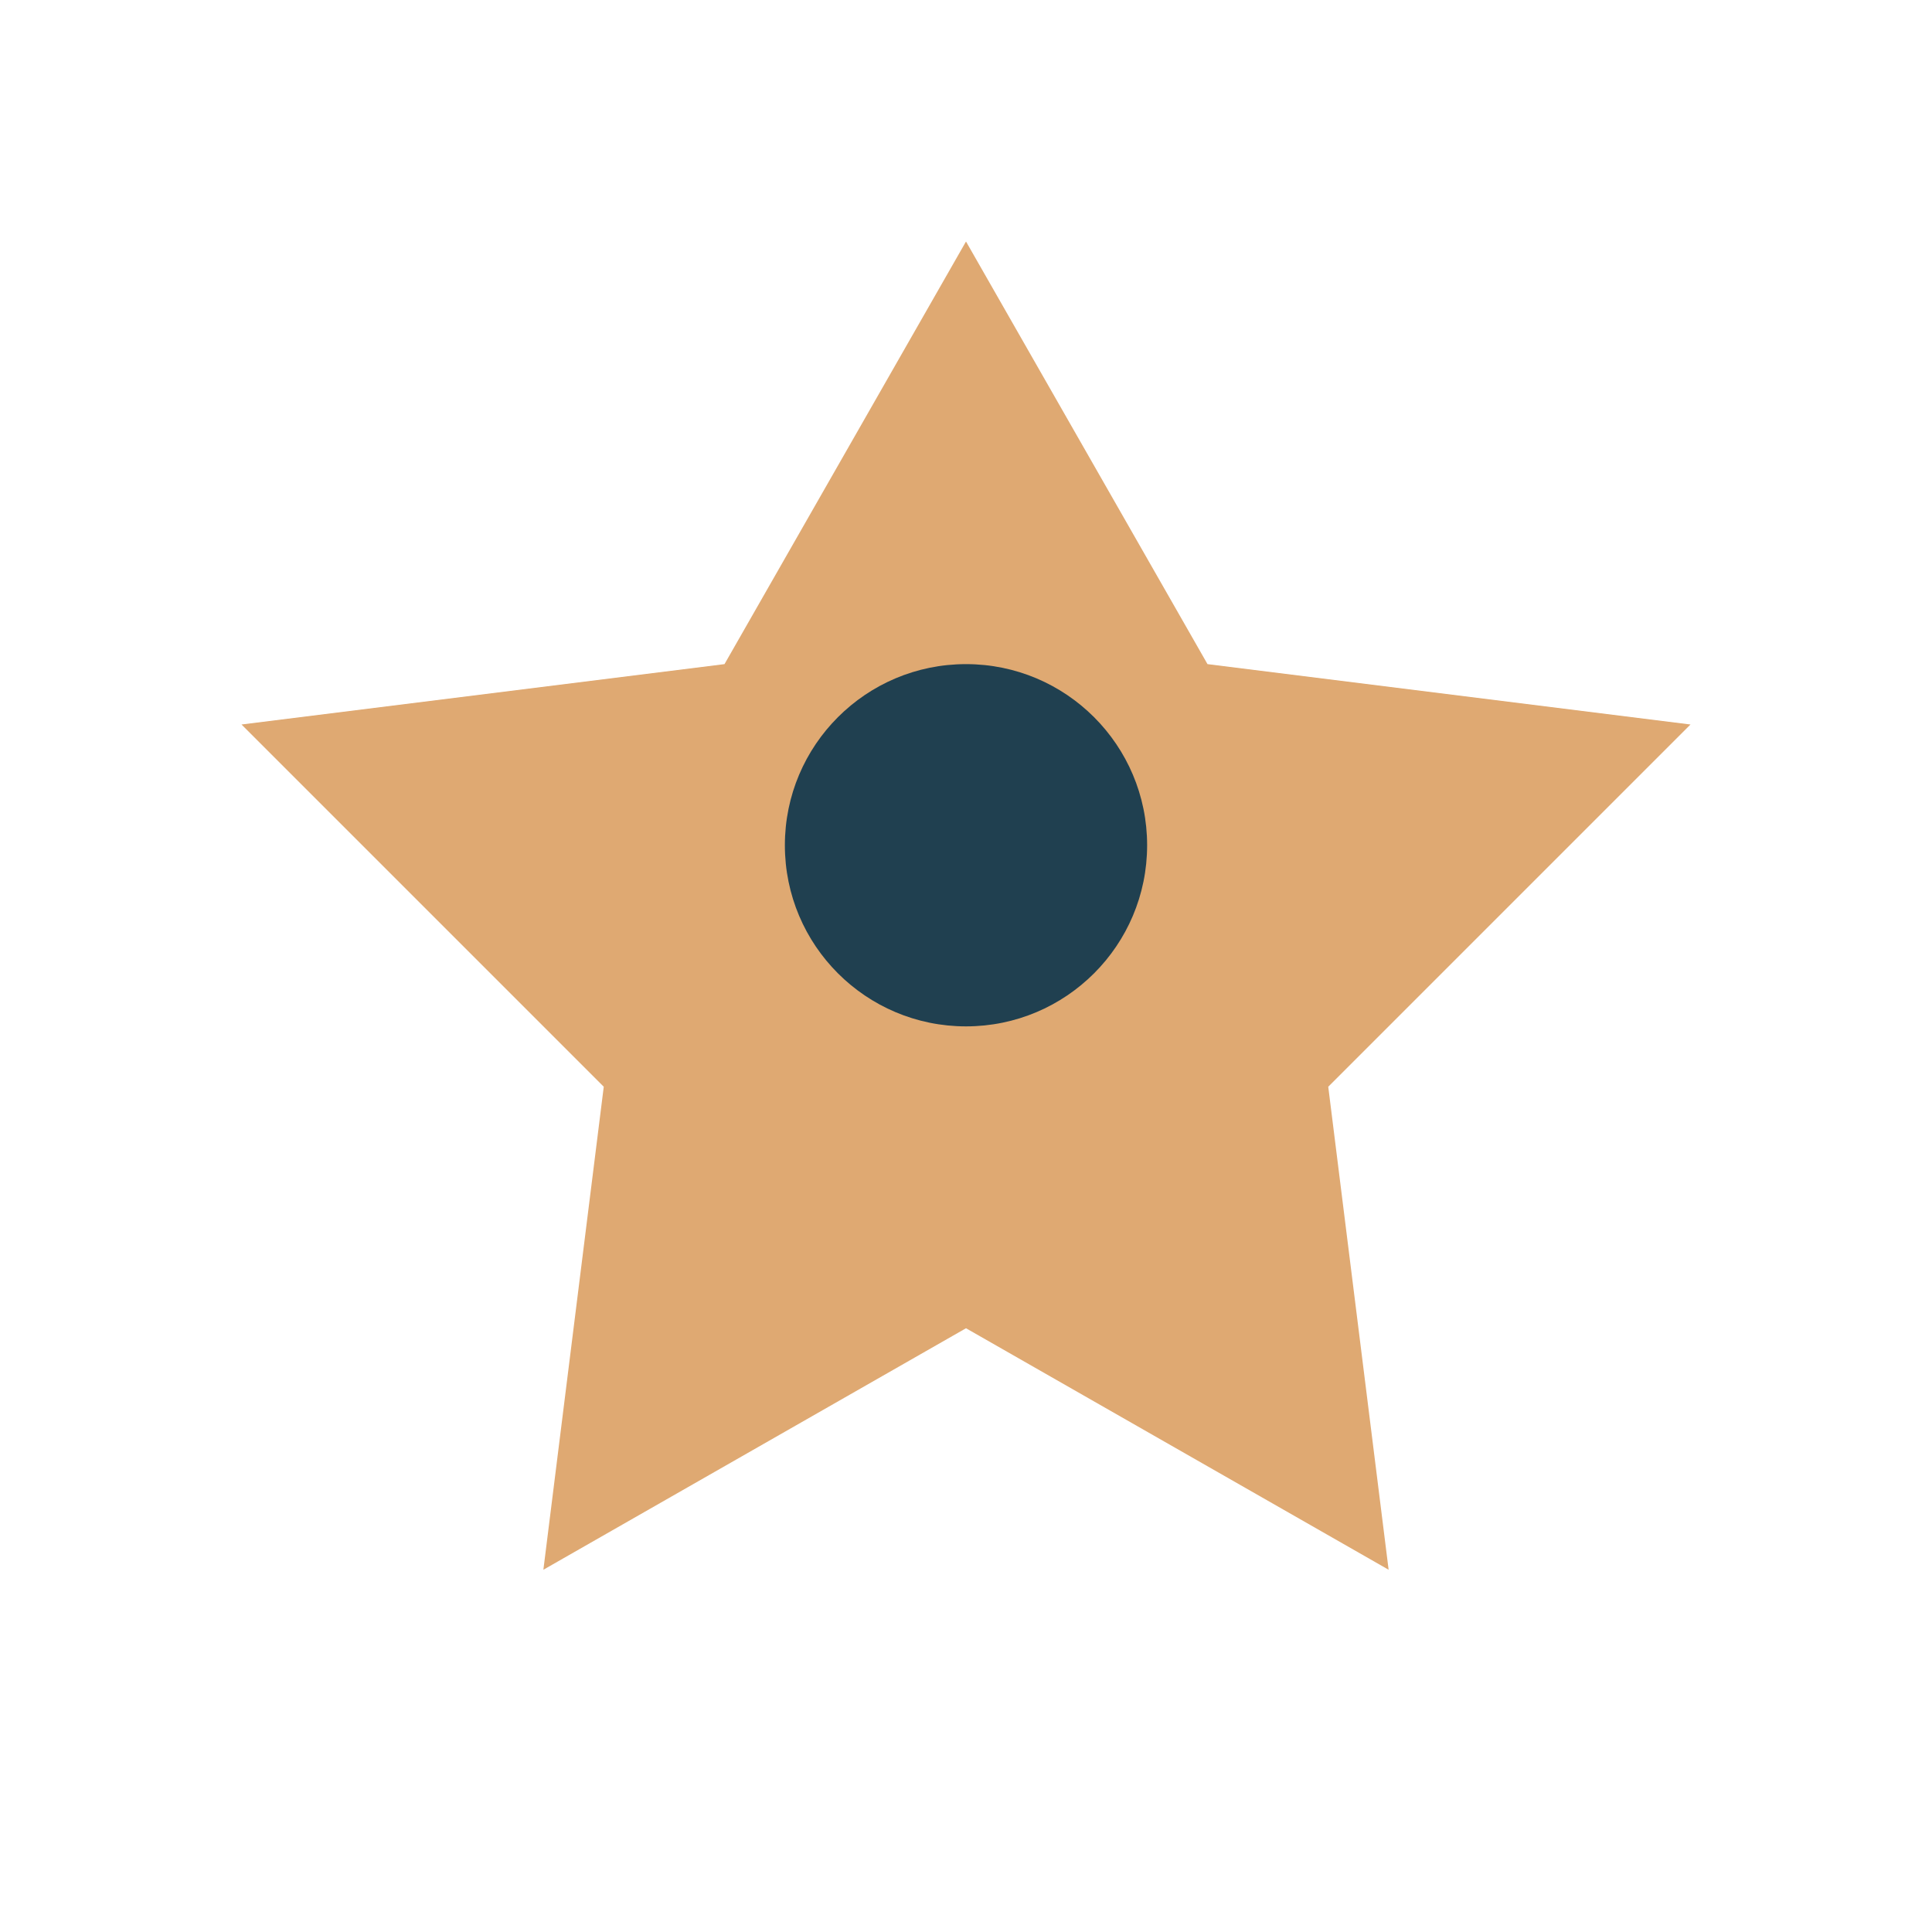
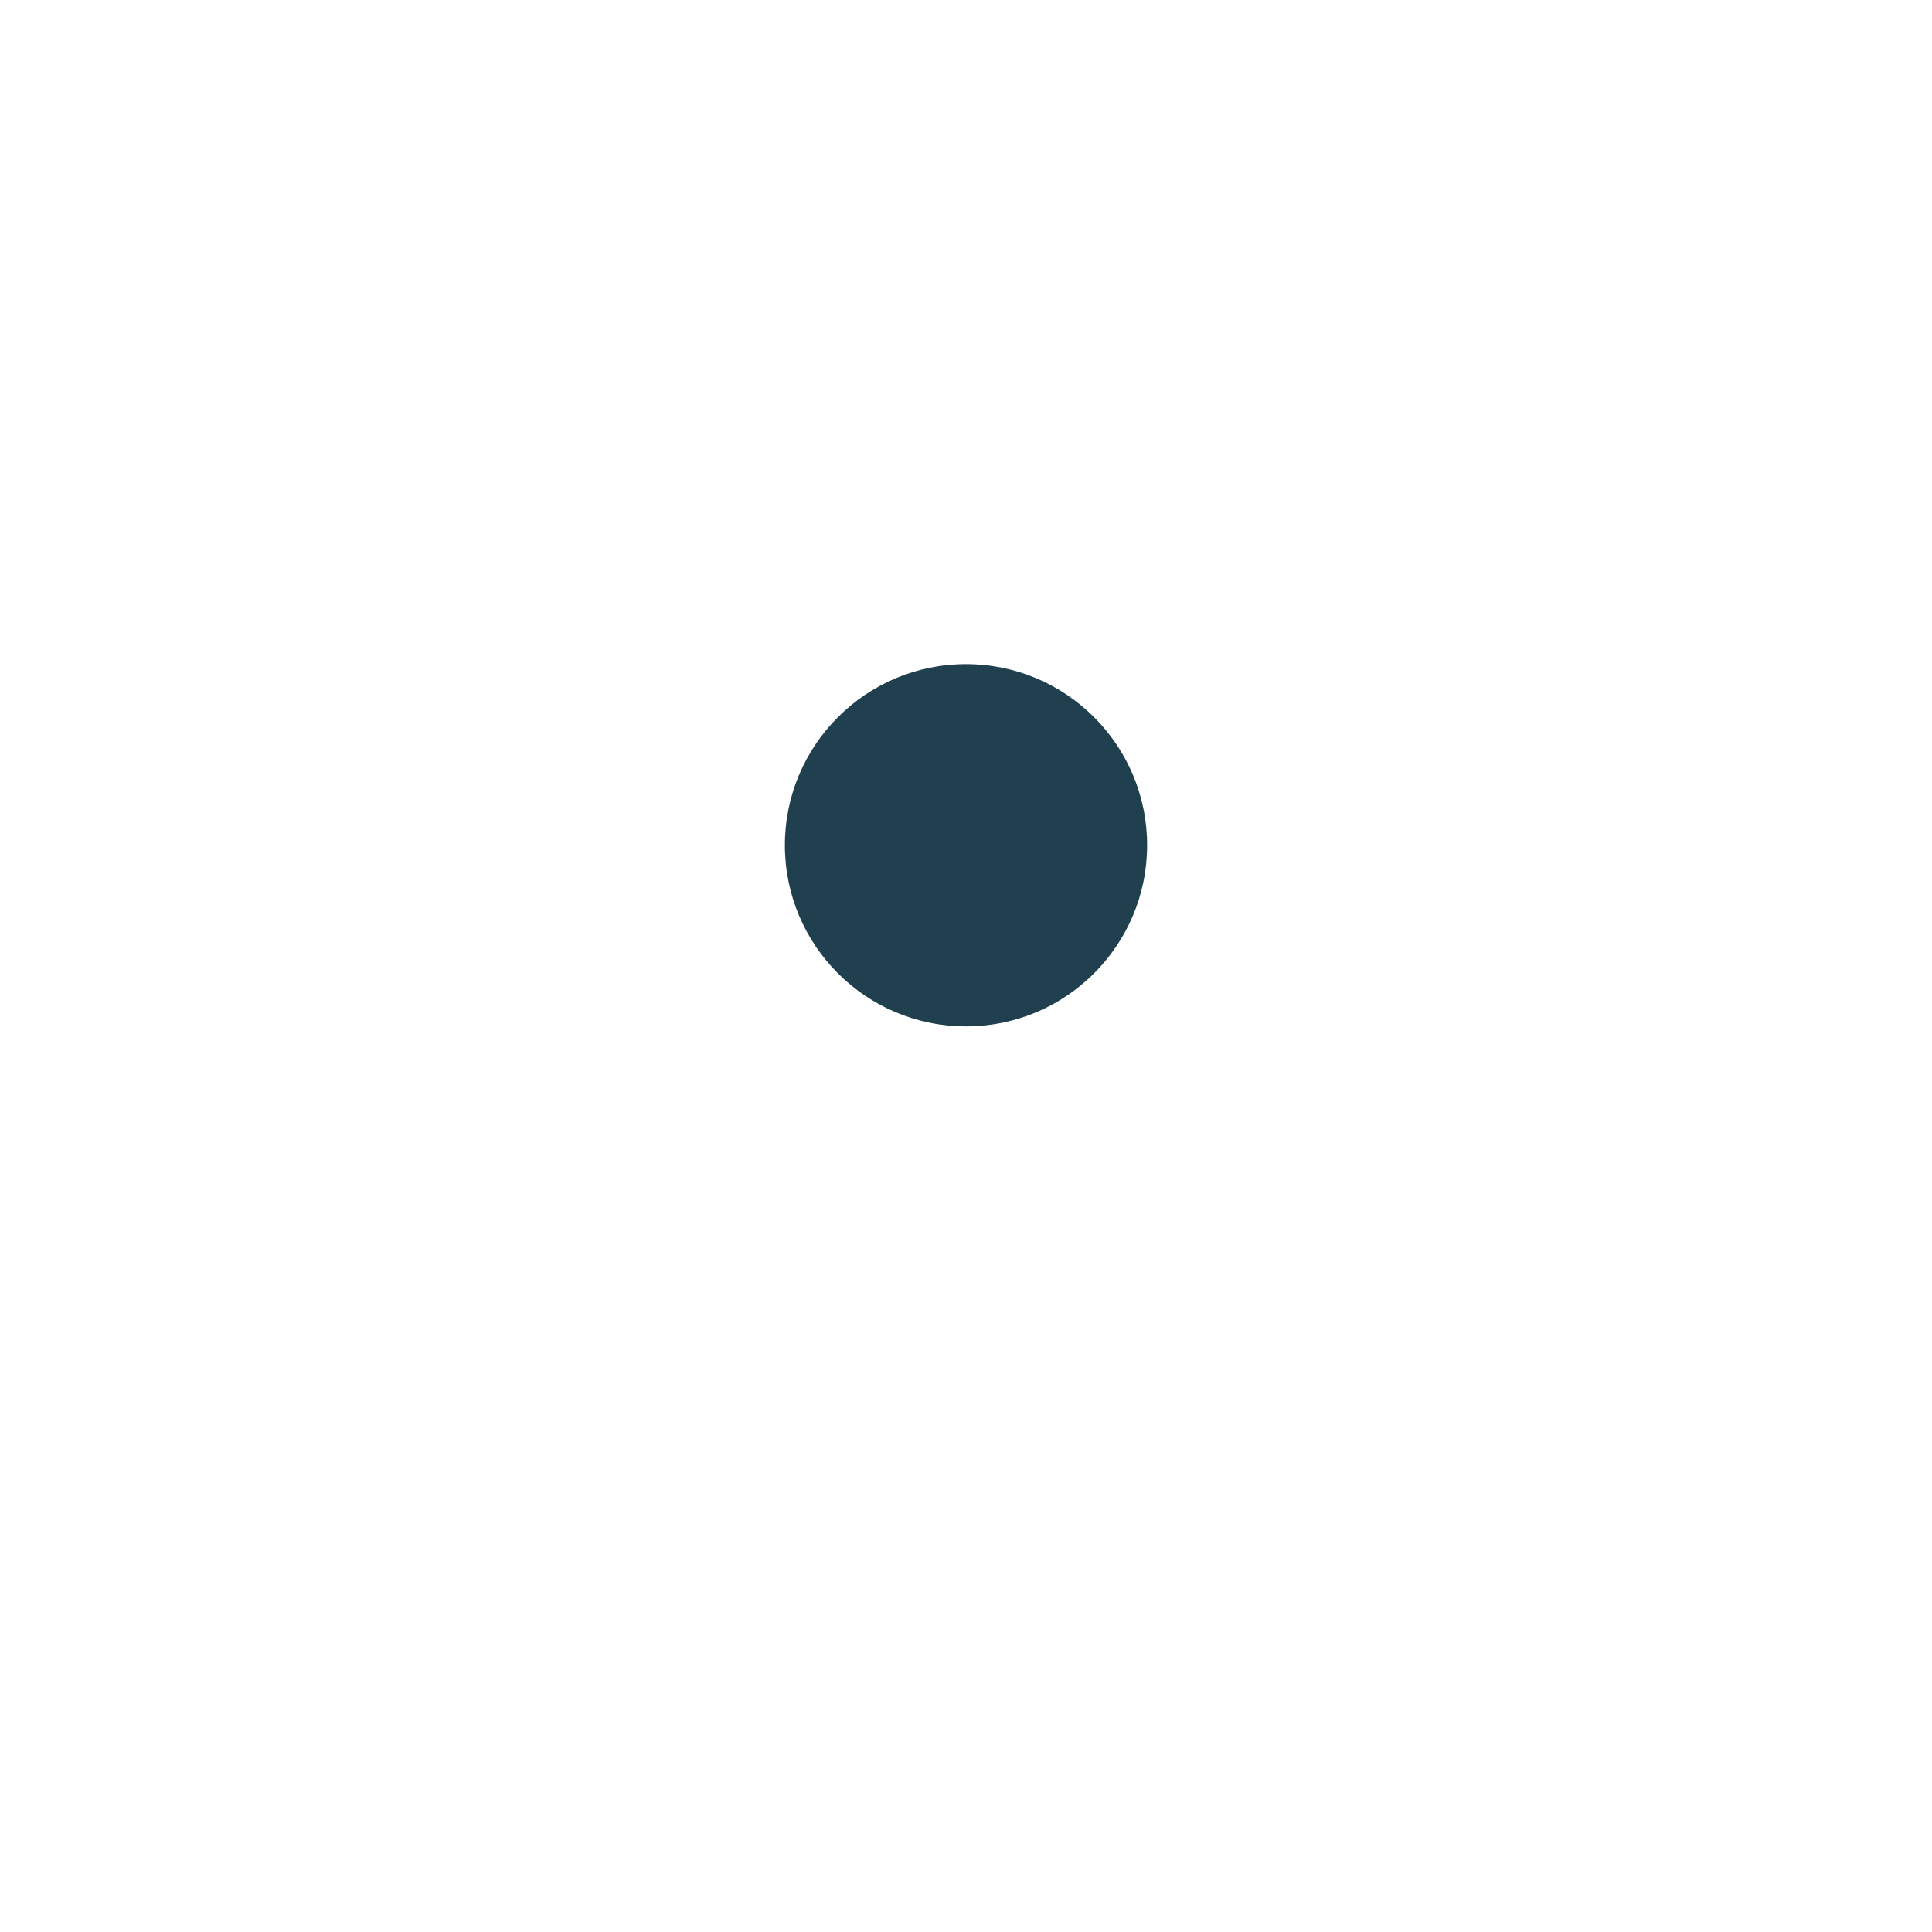
<svg xmlns="http://www.w3.org/2000/svg" viewBox="0 0 32 32">
-   <path d="M16 4l4 7 8 1-6 6 1 8-7-4-7 4 1-8-6-6 8-1z" fill="#DFA972" />
  <circle cx="16" cy="14" r="3" fill="#204050" />
</svg>